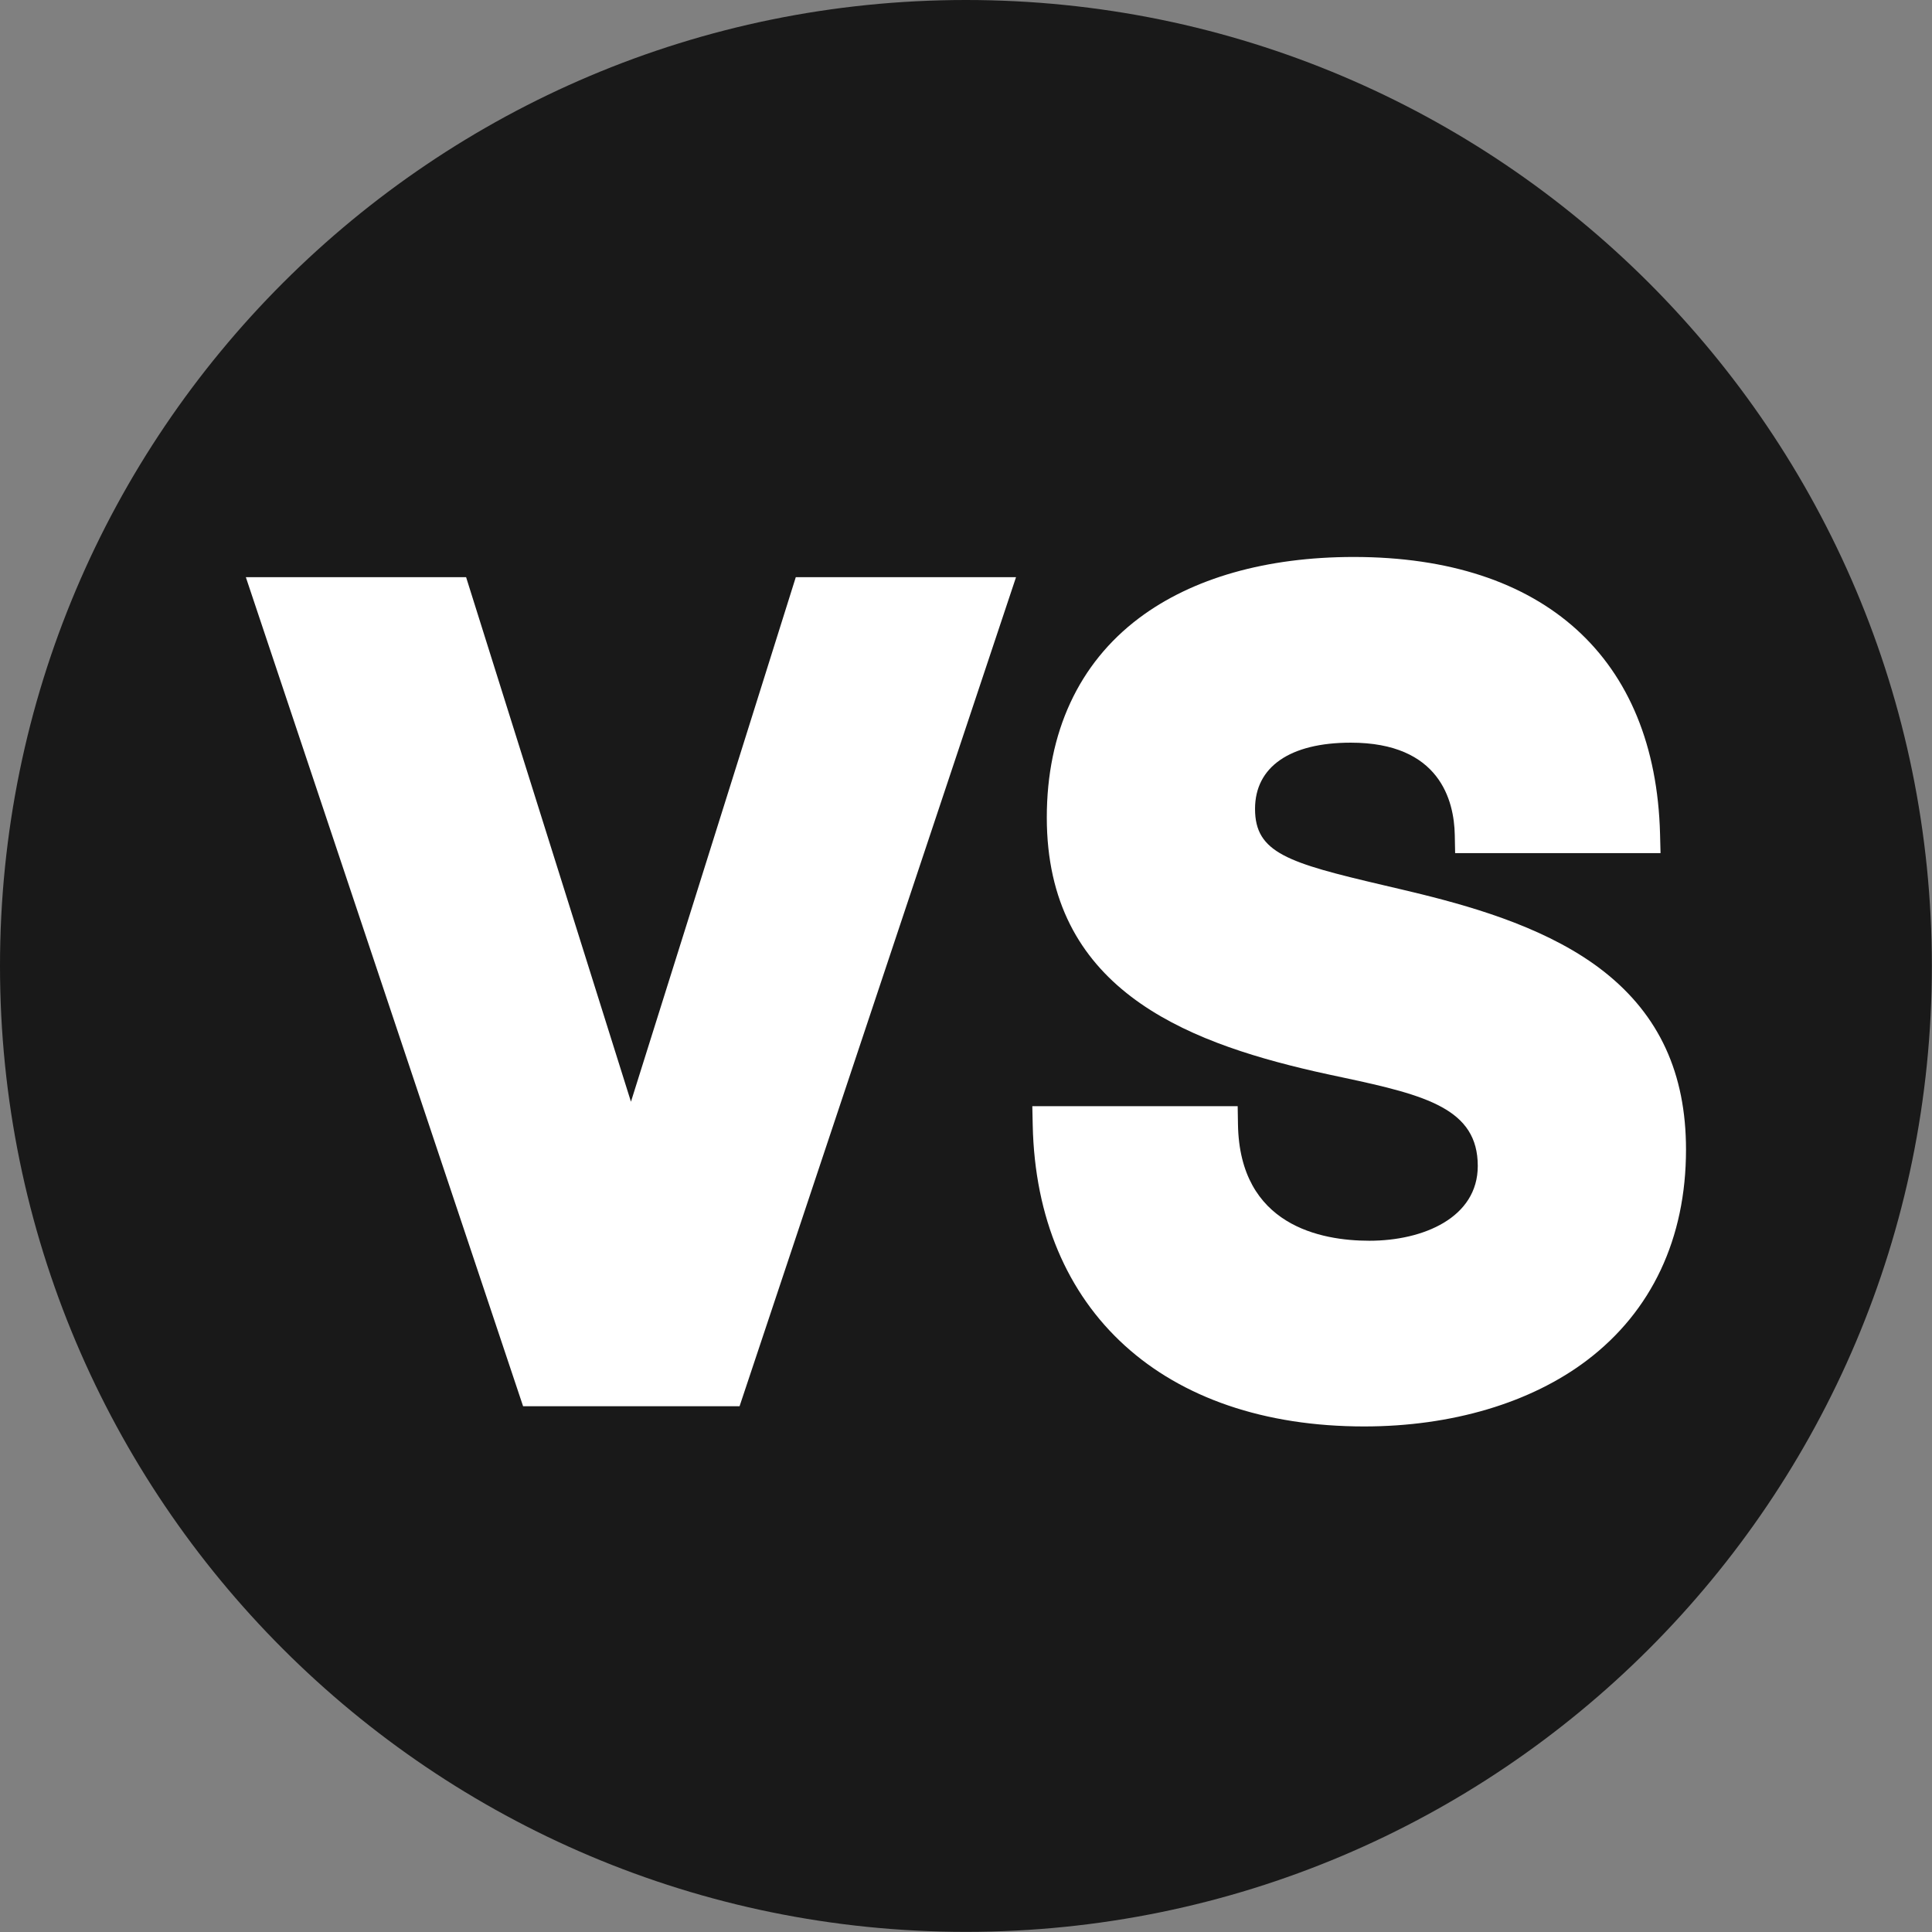
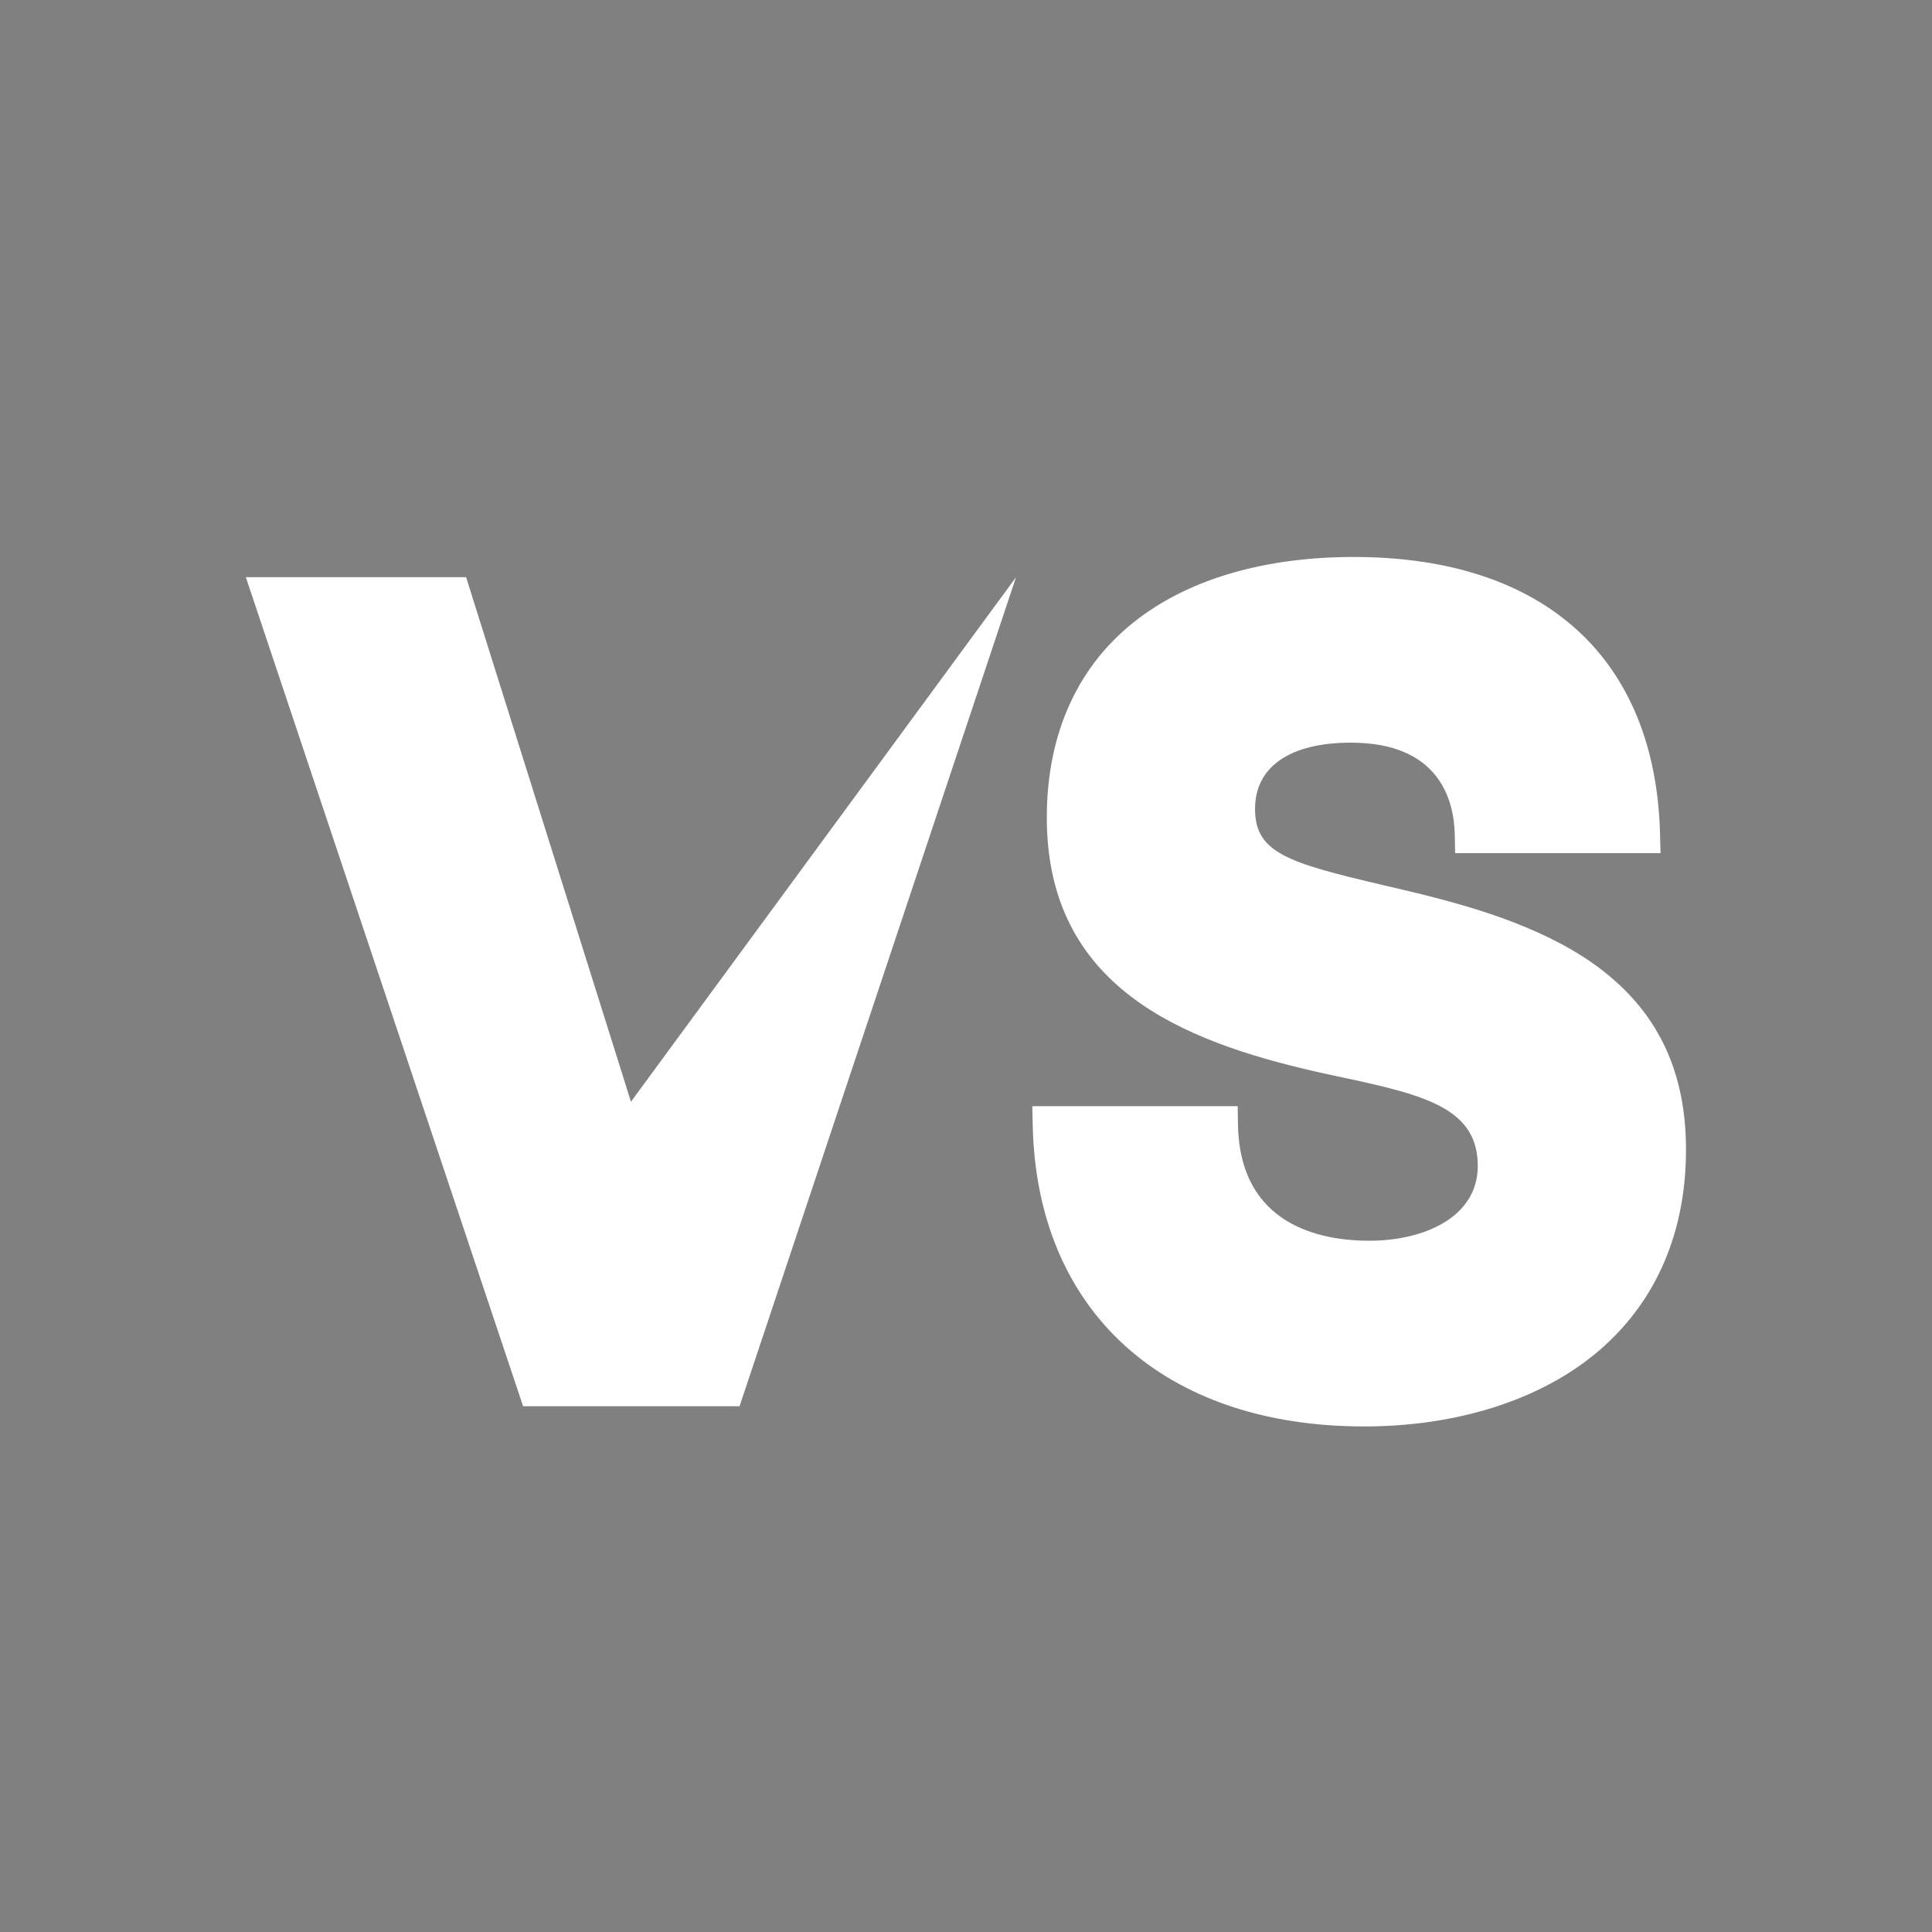
<svg xmlns="http://www.w3.org/2000/svg" width="1080" zoomAndPan="magnify" viewBox="0 0 810 810" height="1080" preserveAspectRatio="xMidYMid meet" version="1.0">
  <rect x="0" y="0" width="810" height="810" fill="#808080" stroke="none" />
-   <path fill="#191919" d="M 809.941 404.969 C 809.941 628.633 628.633 809.941 404.969 809.941 C 181.312 809.941 0 628.633 0 404.969 C 0 181.312 181.312 0 404.969 0 C 628.633 0 809.941 181.312 809.941 404.969 " fill-opacity="1" fill-rule="nonzero" />
-   <path fill="#ffffff" d="M 219.305 589.562 L 103.074 241.992 L 195.418 241.992 L 264.531 461.902 L 333.637 241.992 L 425.973 241.992 L 310.07 589.562 L 219.305 589.562 " fill-opacity="1" fill-rule="nonzero" />
+   <path fill="#ffffff" d="M 219.305 589.562 L 103.074 241.992 L 195.418 241.992 L 264.531 461.902 L 425.973 241.992 L 310.07 589.562 L 219.305 589.562 " fill-opacity="1" fill-rule="nonzero" />
  <path fill="#ffffff" d="M 571.938 598.043 C 487.859 598.043 434.613 549.641 432.973 471.723 L 432.801 463.766 L 518.902 463.766 L 519.027 471.41 C 519.727 513.848 553.844 520.188 574.117 520.188 C 596.734 520.188 619.562 510.492 619.562 488.832 C 619.562 465.008 598.184 459.242 563.301 451.812 C 559.316 450.965 555.191 450.086 551.086 449.152 C 495.59 436.398 438.875 413.789 438.875 342.723 C 438.875 307.062 452.25 278.156 477.543 259.145 C 499.852 242.375 530.984 233.512 567.586 233.512 C 647.301 233.512 694.094 275.859 695.984 349.691 L 696.188 357.684 L 610.07 357.684 L 609.922 350.055 C 609.641 335.605 603.609 311.367 566.34 311.367 C 540.816 311.367 526.18 321.488 526.18 339.133 C 526.18 357.57 539.977 361.734 579.871 371.086 C 585.016 372.293 590.344 373.535 596.02 374.93 C 620.043 380.887 650.438 389.949 672.582 407.434 C 695.648 425.66 706.867 450.047 706.867 481.98 C 706.867 519.176 692.512 549.719 665.348 570.309 C 641.766 588.191 608.59 598.043 571.938 598.043 " fill-opacity="1" fill-rule="nonzero" />
</svg>